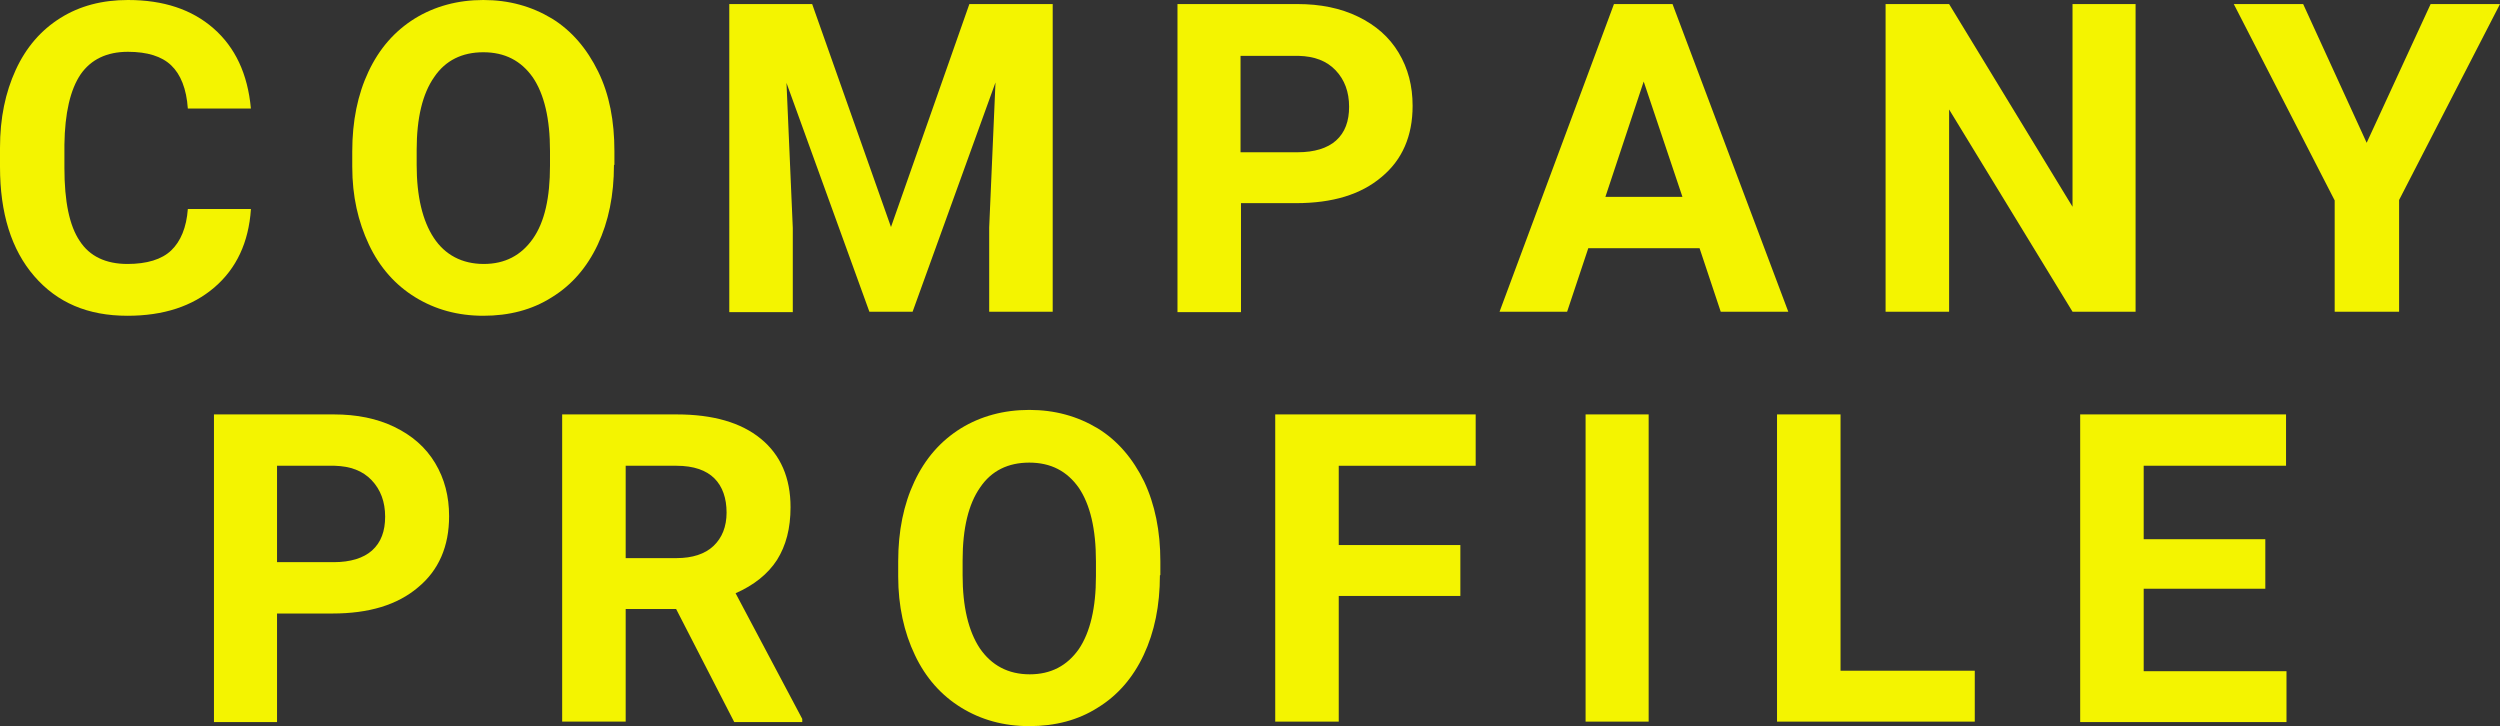
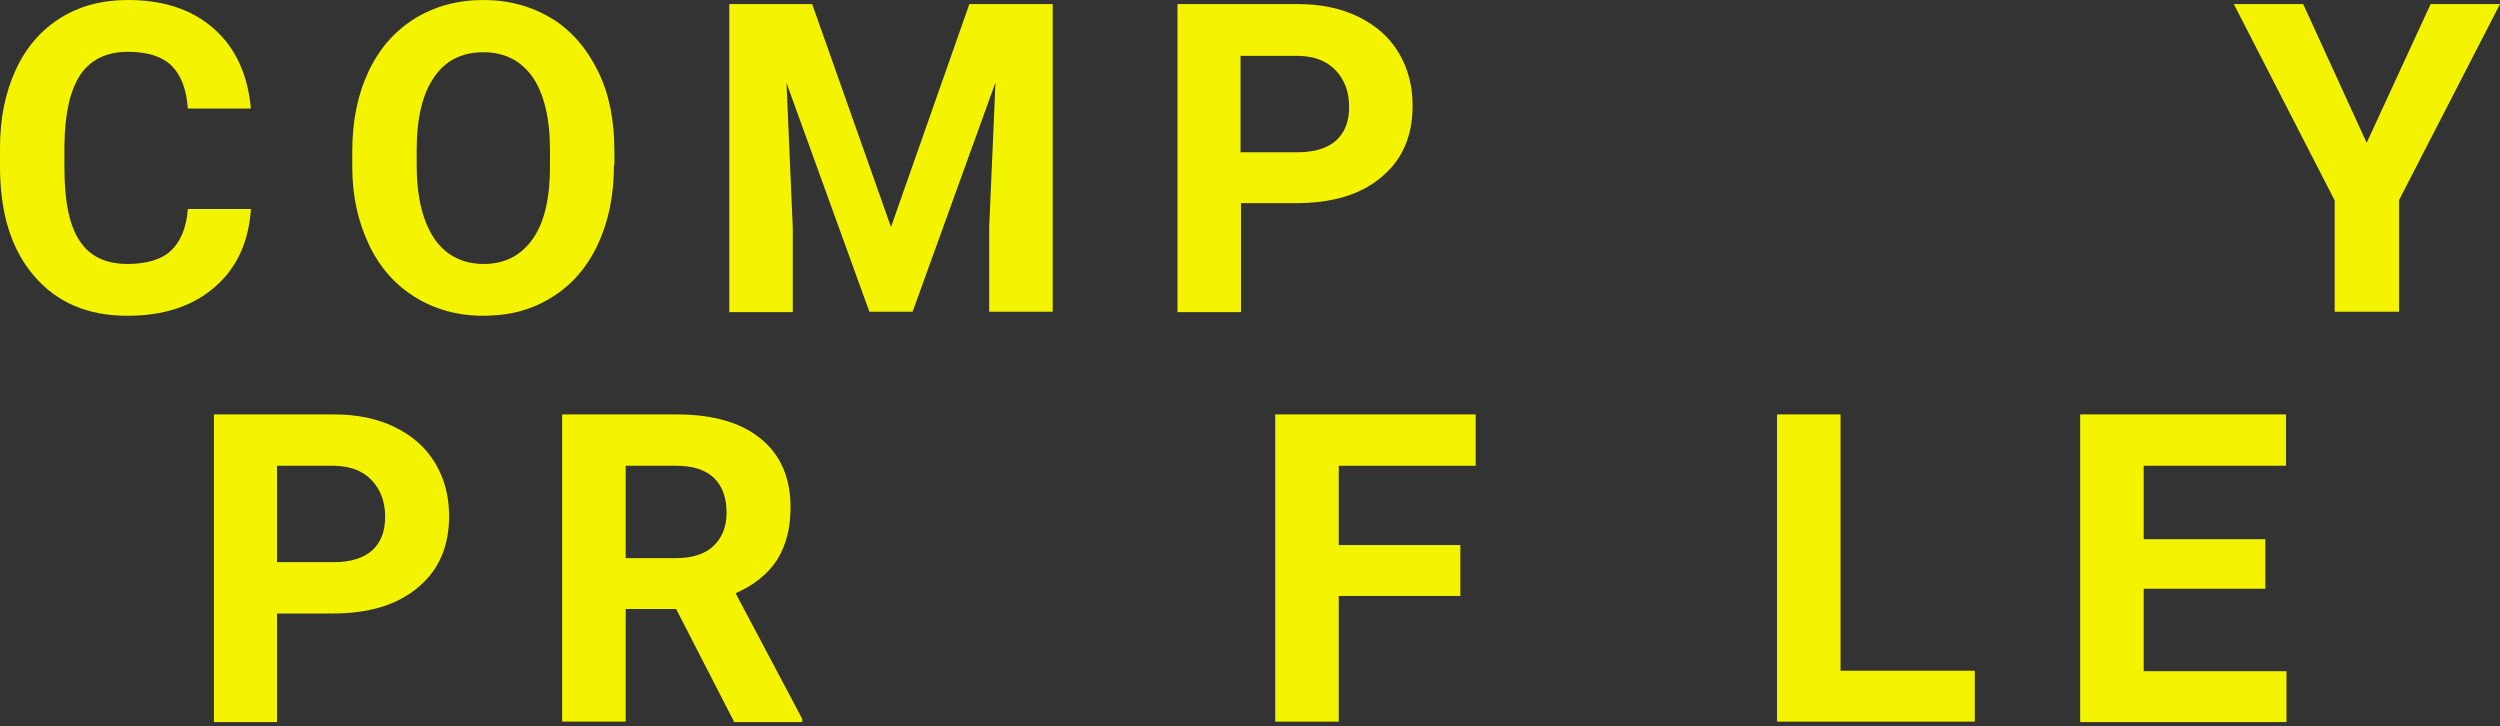
<svg xmlns="http://www.w3.org/2000/svg" version="1.1" id="レイヤー_1" x="0px" y="0px" width="555px" height="161.2px" viewBox="0 0 555 161.2" style="enable-background:new 0 0 555 161.2;" xml:space="preserve">
  <rect x="0" y="0" width="555" height="161.2" fill="#333333" stroke="none" />
  <style type="text/css">
	.st0{fill:#F4F400;}
</style>
  <g>
    <g>
      <g>
        <path class="st0" d="M55.7,46.5c-0.5,7.3-3.2,13.1-8.1,17.3c-4.9,4.2-11.3,6.3-19.3,6.3c-8.8,0-15.6-2.9-20.7-8.8S0,47.3,0,37     v-4.2c0-6.6,1.2-12.3,3.5-17.3c2.3-5,5.6-8.8,9.9-11.5c4.3-2.7,9.3-4,15-4c7.9,0,14.2,2.1,19,6.3c4.8,4.2,7.6,10.1,8.3,17.8H41.7     c-0.3-4.4-1.6-7.6-3.7-9.6c-2.1-2-5.3-3-9.6-3c-4.7,0-8.2,1.7-10.5,5c-2.3,3.4-3.5,8.6-3.6,15.6v5.2c0,7.4,1.1,12.8,3.4,16.2     c2.2,3.4,5.8,5.1,10.6,5.1c4.3,0,7.6-1,9.7-3c2.1-2,3.4-5.1,3.7-9.2H55.7z" />
        <path class="st0" d="M136.3,36.6c0,6.7-1.2,12.6-3.6,17.7c-2.4,5.1-5.8,9-10.2,11.7c-4.4,2.8-9.5,4.1-15.2,4.1     c-5.7,0-10.7-1.4-15.1-4.1c-4.4-2.7-7.9-6.6-10.3-11.7S78.2,43.6,78.2,37v-3.4c0-6.7,1.2-12.6,3.6-17.7s5.8-9,10.3-11.8     c4.4-2.7,9.5-4.1,15.2-4.1s10.7,1.4,15.2,4.1c4.4,2.7,7.8,6.7,10.3,11.8s3.6,11,3.6,17.7V36.6z M122.1,33.5     c0-7.2-1.3-12.6-3.8-16.3c-2.6-3.7-6.2-5.6-11-5.6c-4.7,0-8.4,1.8-10.9,5.5c-2.6,3.7-3.9,9.1-3.9,16.2v3.3c0,7,1.3,12.4,3.8,16.2     s6.3,5.8,11.1,5.8c4.7,0,8.3-1.9,10.9-5.6s3.8-9.1,3.8-16.2V33.5z" />
        <path class="st0" d="M180.3,0.9l17.5,49.5l17.4-49.5h18.5v68.3h-14.1V50.5l1.4-32.2l-18.4,50.9H193l-18.4-50.8l1.4,32.2v18.7     h-14.1V0.9H180.3z" />
        <path class="st0" d="M275.5,45.2v24.1h-14.1V0.9h26.6c5.1,0,9.6,0.9,13.5,2.8s6.9,4.5,9,8c2.1,3.5,3.1,7.4,3.1,11.8     c0,6.7-2.3,12-6.9,15.8c-4.6,3.9-10.9,5.8-19,5.8H275.5z M275.5,33.8h12.6c3.7,0,6.6-0.9,8.5-2.6c2-1.8,2.9-4.3,2.9-7.5     c0-3.3-1-6-3-8.1c-2-2.1-4.7-3.1-8.2-3.2h-12.9V33.8z" />
-         <path class="st0" d="M377.3,55.1h-24.7l-4.7,14.1h-15l25.4-68.3h13L397,69.2h-15L377.3,55.1z M356.4,43.7h17.1l-8.6-25.6     L356.4,43.7z" />
-         <path class="st0" d="M474.2,69.2h-14.1l-27.4-44.9v44.9h-14.1V0.9h14.1l27.4,45v-45h14V69.2z" />
        <path class="st0" d="M525.4,31.7l14.2-30.8H555l-22.4,43.5v24.8h-14.3V44.5L495.9,0.9h15.4L525.4,31.7z" />
      </g>
    </g>
    <g>
      <g>
        <path class="st0" d="M61.5,136.2v24.1H47.5V92h26.6c5.1,0,9.6,0.9,13.5,2.8c3.9,1.9,6.9,4.5,9,8c2.1,3.5,3.1,7.4,3.1,11.8     c0,6.7-2.3,12-6.9,15.8c-4.6,3.9-10.9,5.8-19,5.8H61.5z M61.5,124.8h12.6c3.7,0,6.6-0.9,8.5-2.6c2-1.8,2.9-4.3,2.9-7.5     c0-3.3-1-6-3-8.1c-2-2.1-4.7-3.1-8.2-3.2H61.5V124.8z" />
        <path class="st0" d="M150.1,135.2h-11.2v25h-14.1V92h25.4c8.1,0,14.3,1.8,18.7,5.4c4.4,3.6,6.6,8.7,6.6,15.2c0,4.7-1,8.5-3,11.7     c-2,3.1-5.1,5.6-9.2,7.4l14.8,27.9v0.7h-15.1L150.1,135.2z M138.9,123.9h11.3c3.5,0,6.3-0.9,8.2-2.7c1.9-1.8,2.9-4.3,2.9-7.4     c0-3.2-0.9-5.8-2.7-7.6c-1.8-1.8-4.6-2.8-8.4-2.8h-11.3V123.9z" />
-         <path class="st0" d="M257.5,127.7c0,6.7-1.2,12.6-3.6,17.7c-2.4,5.1-5.8,9-10.2,11.7c-4.4,2.8-9.5,4.1-15.2,4.1     c-5.7,0-10.7-1.4-15.1-4.1s-7.9-6.6-10.3-11.7c-2.4-5-3.7-10.9-3.7-17.4v-3.4c0-6.7,1.2-12.6,3.6-17.7c2.4-5.1,5.8-9,10.3-11.8     c4.4-2.7,9.5-4.1,15.2-4.1c5.7,0,10.7,1.4,15.2,4.1c4.4,2.7,7.8,6.7,10.3,11.8c2.4,5.1,3.6,11,3.6,17.7V127.7z M243.3,124.6     c0-7.2-1.3-12.6-3.8-16.3c-2.6-3.7-6.2-5.6-11-5.6c-4.7,0-8.4,1.8-10.9,5.5c-2.6,3.7-3.9,9.1-3.9,16.2v3.3c0,7,1.3,12.4,3.8,16.2     c2.6,3.8,6.3,5.8,11.1,5.8c4.7,0,8.3-1.9,10.9-5.6c2.5-3.7,3.8-9.1,3.8-16.2V124.6z" />
        <path class="st0" d="M324.2,132.3h-27v27.9h-14.1V92h44.5v11.4h-30.4V121h27V132.3z" />
-         <path class="st0" d="M366,160.2H352V92H366V160.2z" />
        <path class="st0" d="M408.5,148.9h29.9v11.3h-43.9V92h14.1V148.9z" />
        <path class="st0" d="M502.9,130.7h-27v18.3h31.7v11.3h-45.8V92h45.7v11.4h-31.6v16.3h27V130.7z" />
      </g>
    </g>
  </g>
</svg>